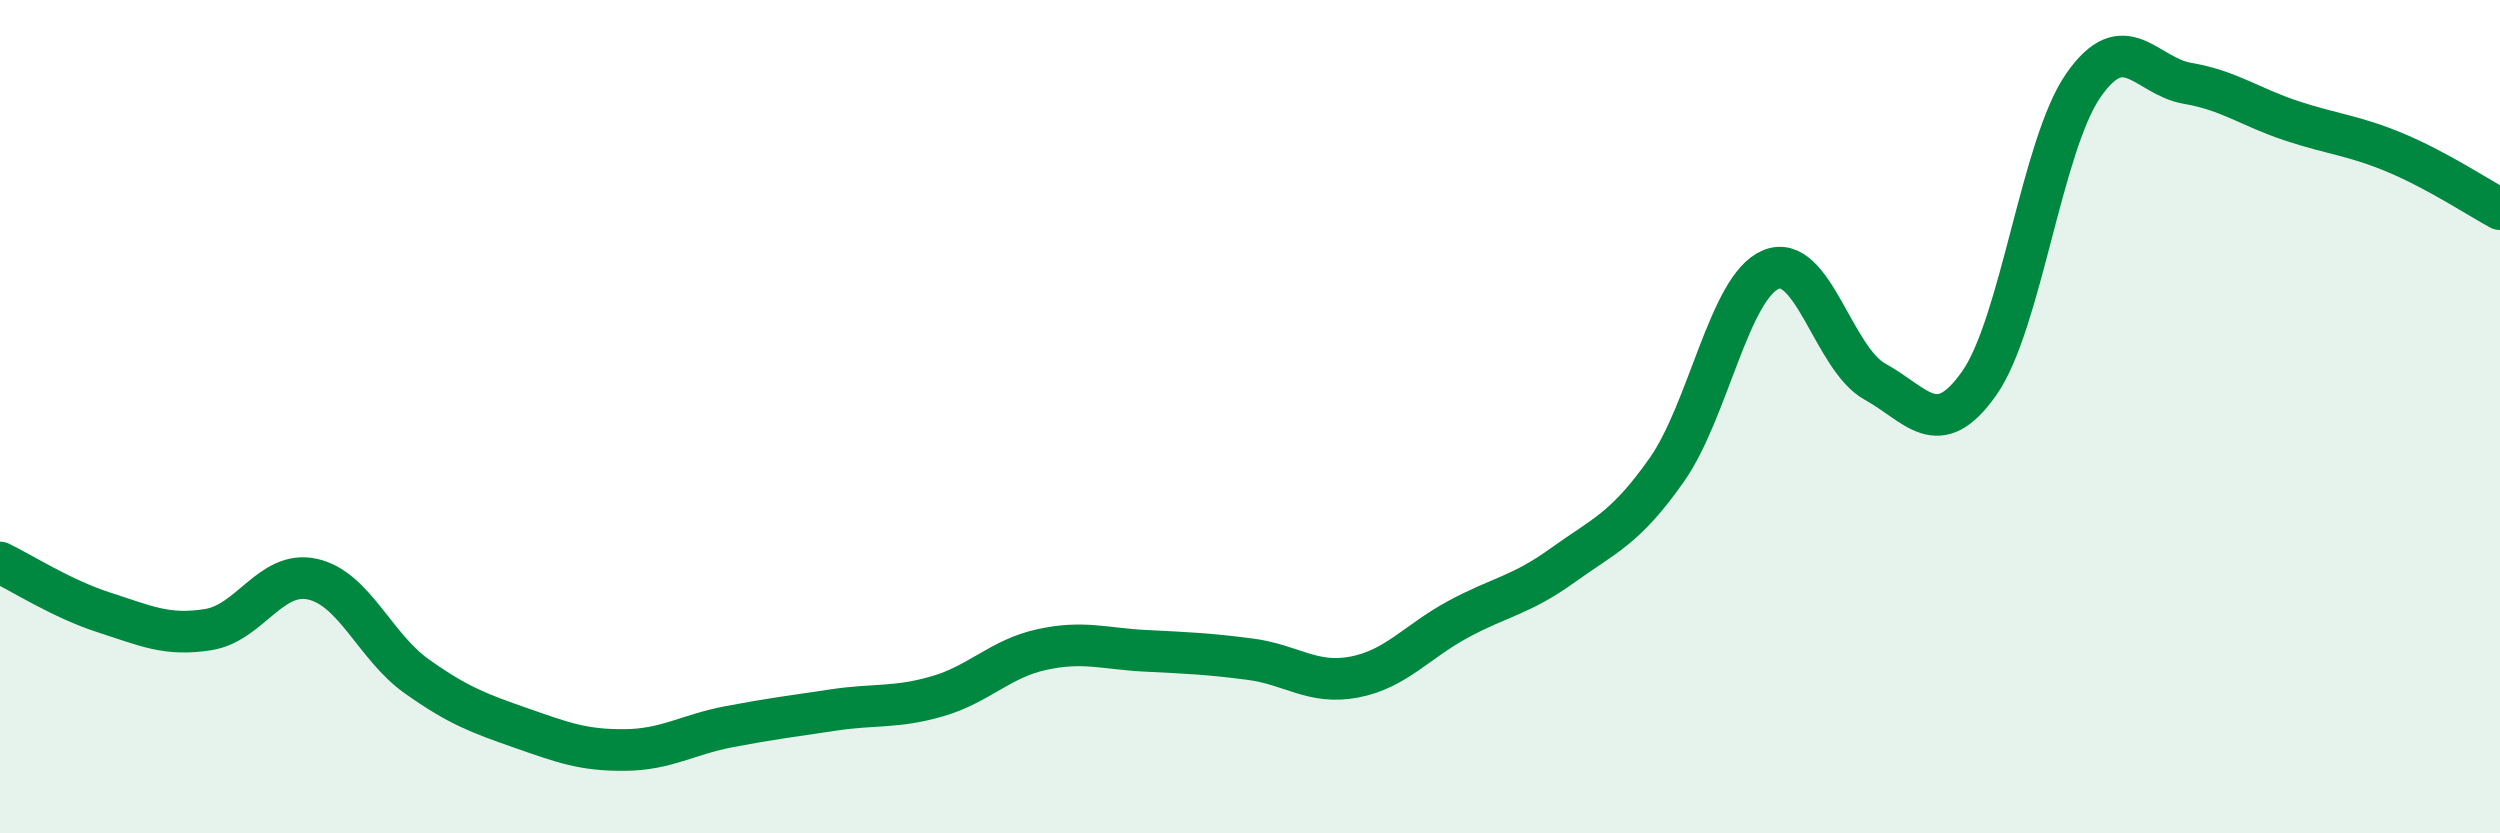
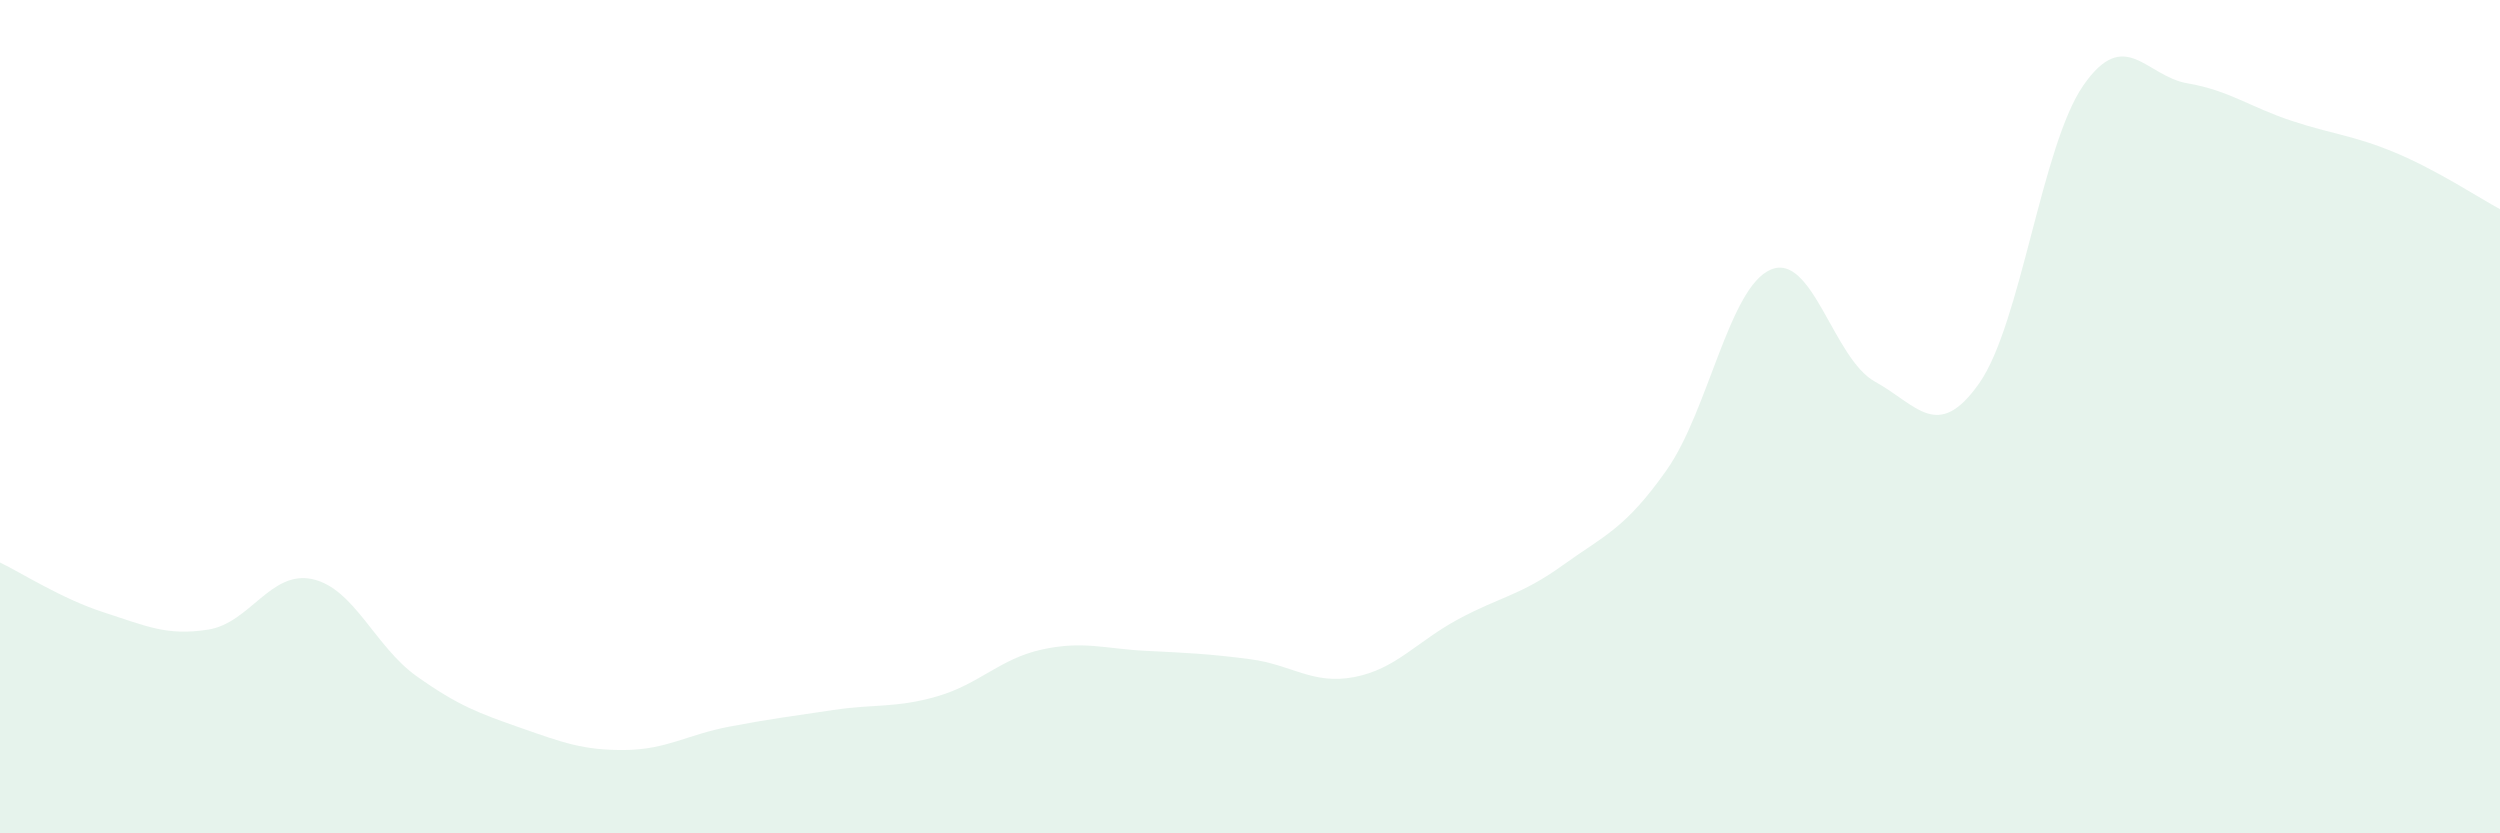
<svg xmlns="http://www.w3.org/2000/svg" width="60" height="20" viewBox="0 0 60 20">
  <path d="M 0,13.5 C 0.5,13.74 1.5,14.38 2.5,14.7 C 3.5,15.02 4,15.27 5,15.11 C 6,14.95 6.5,13.68 7.5,13.9 C 8.5,14.12 9,15.52 10,16.23 C 11,16.94 11.5,17.12 12.5,17.47 C 13.5,17.82 14,18.01 15,18 C 16,17.99 16.5,17.63 17.5,17.44 C 18.5,17.25 19,17.19 20,17.04 C 21,16.89 21.5,17 22.5,16.71 C 23.5,16.42 24,15.81 25,15.59 C 26,15.37 26.5,15.57 27.5,15.62 C 28.5,15.67 29,15.69 30,15.82 C 31,15.95 31.5,16.44 32.5,16.25 C 33.5,16.06 34,15.4 35,14.86 C 36,14.32 36.5,14.29 37.5,13.57 C 38.5,12.85 39,12.7 40,11.28 C 41,9.86 41.5,6.89 42.5,6.47 C 43.5,6.05 44,8.61 45,9.16 C 46,9.71 46.5,10.62 47.5,9.2 C 48.5,7.78 49,3.49 50,2.05 C 51,0.61 51.5,1.83 52.5,2 C 53.5,2.17 54,2.57 55,2.9 C 56,3.23 56.5,3.25 57.5,3.67 C 58.5,4.09 59.5,4.75 60,5.02L60 20L0 20Z" fill="#008740" opacity="0.1" stroke-linecap="round" stroke-linejoin="round" />
-   <path d="M 0,13.5 C 0.5,13.74 1.5,14.38 2.5,14.7 C 3.5,15.02 4,15.27 5,15.11 C 6,14.95 6.5,13.68 7.5,13.9 C 8.5,14.12 9,15.52 10,16.23 C 11,16.94 11.5,17.12 12.5,17.47 C 13.5,17.82 14,18.01 15,18 C 16,17.99 16.5,17.63 17.5,17.44 C 18.5,17.25 19,17.19 20,17.04 C 21,16.89 21.5,17 22.5,16.71 C 23.5,16.42 24,15.81 25,15.59 C 26,15.37 26.5,15.57 27.5,15.62 C 28.5,15.67 29,15.69 30,15.82 C 31,15.95 31.5,16.44 32.5,16.25 C 33.5,16.06 34,15.4 35,14.86 C 36,14.32 36.5,14.29 37.5,13.57 C 38.5,12.85 39,12.7 40,11.28 C 41,9.86 41.5,6.89 42.5,6.47 C 43.5,6.05 44,8.61 45,9.16 C 46,9.71 46.5,10.62 47.5,9.2 C 48.5,7.78 49,3.49 50,2.05 C 51,0.61 51.5,1.83 52.5,2 C 53.5,2.17 54,2.57 55,2.9 C 56,3.23 56.5,3.25 57.5,3.67 C 58.5,4.09 59.5,4.75 60,5.02" stroke="#008740" stroke-width="1" fill="none" stroke-linecap="round" stroke-linejoin="round" />
</svg>